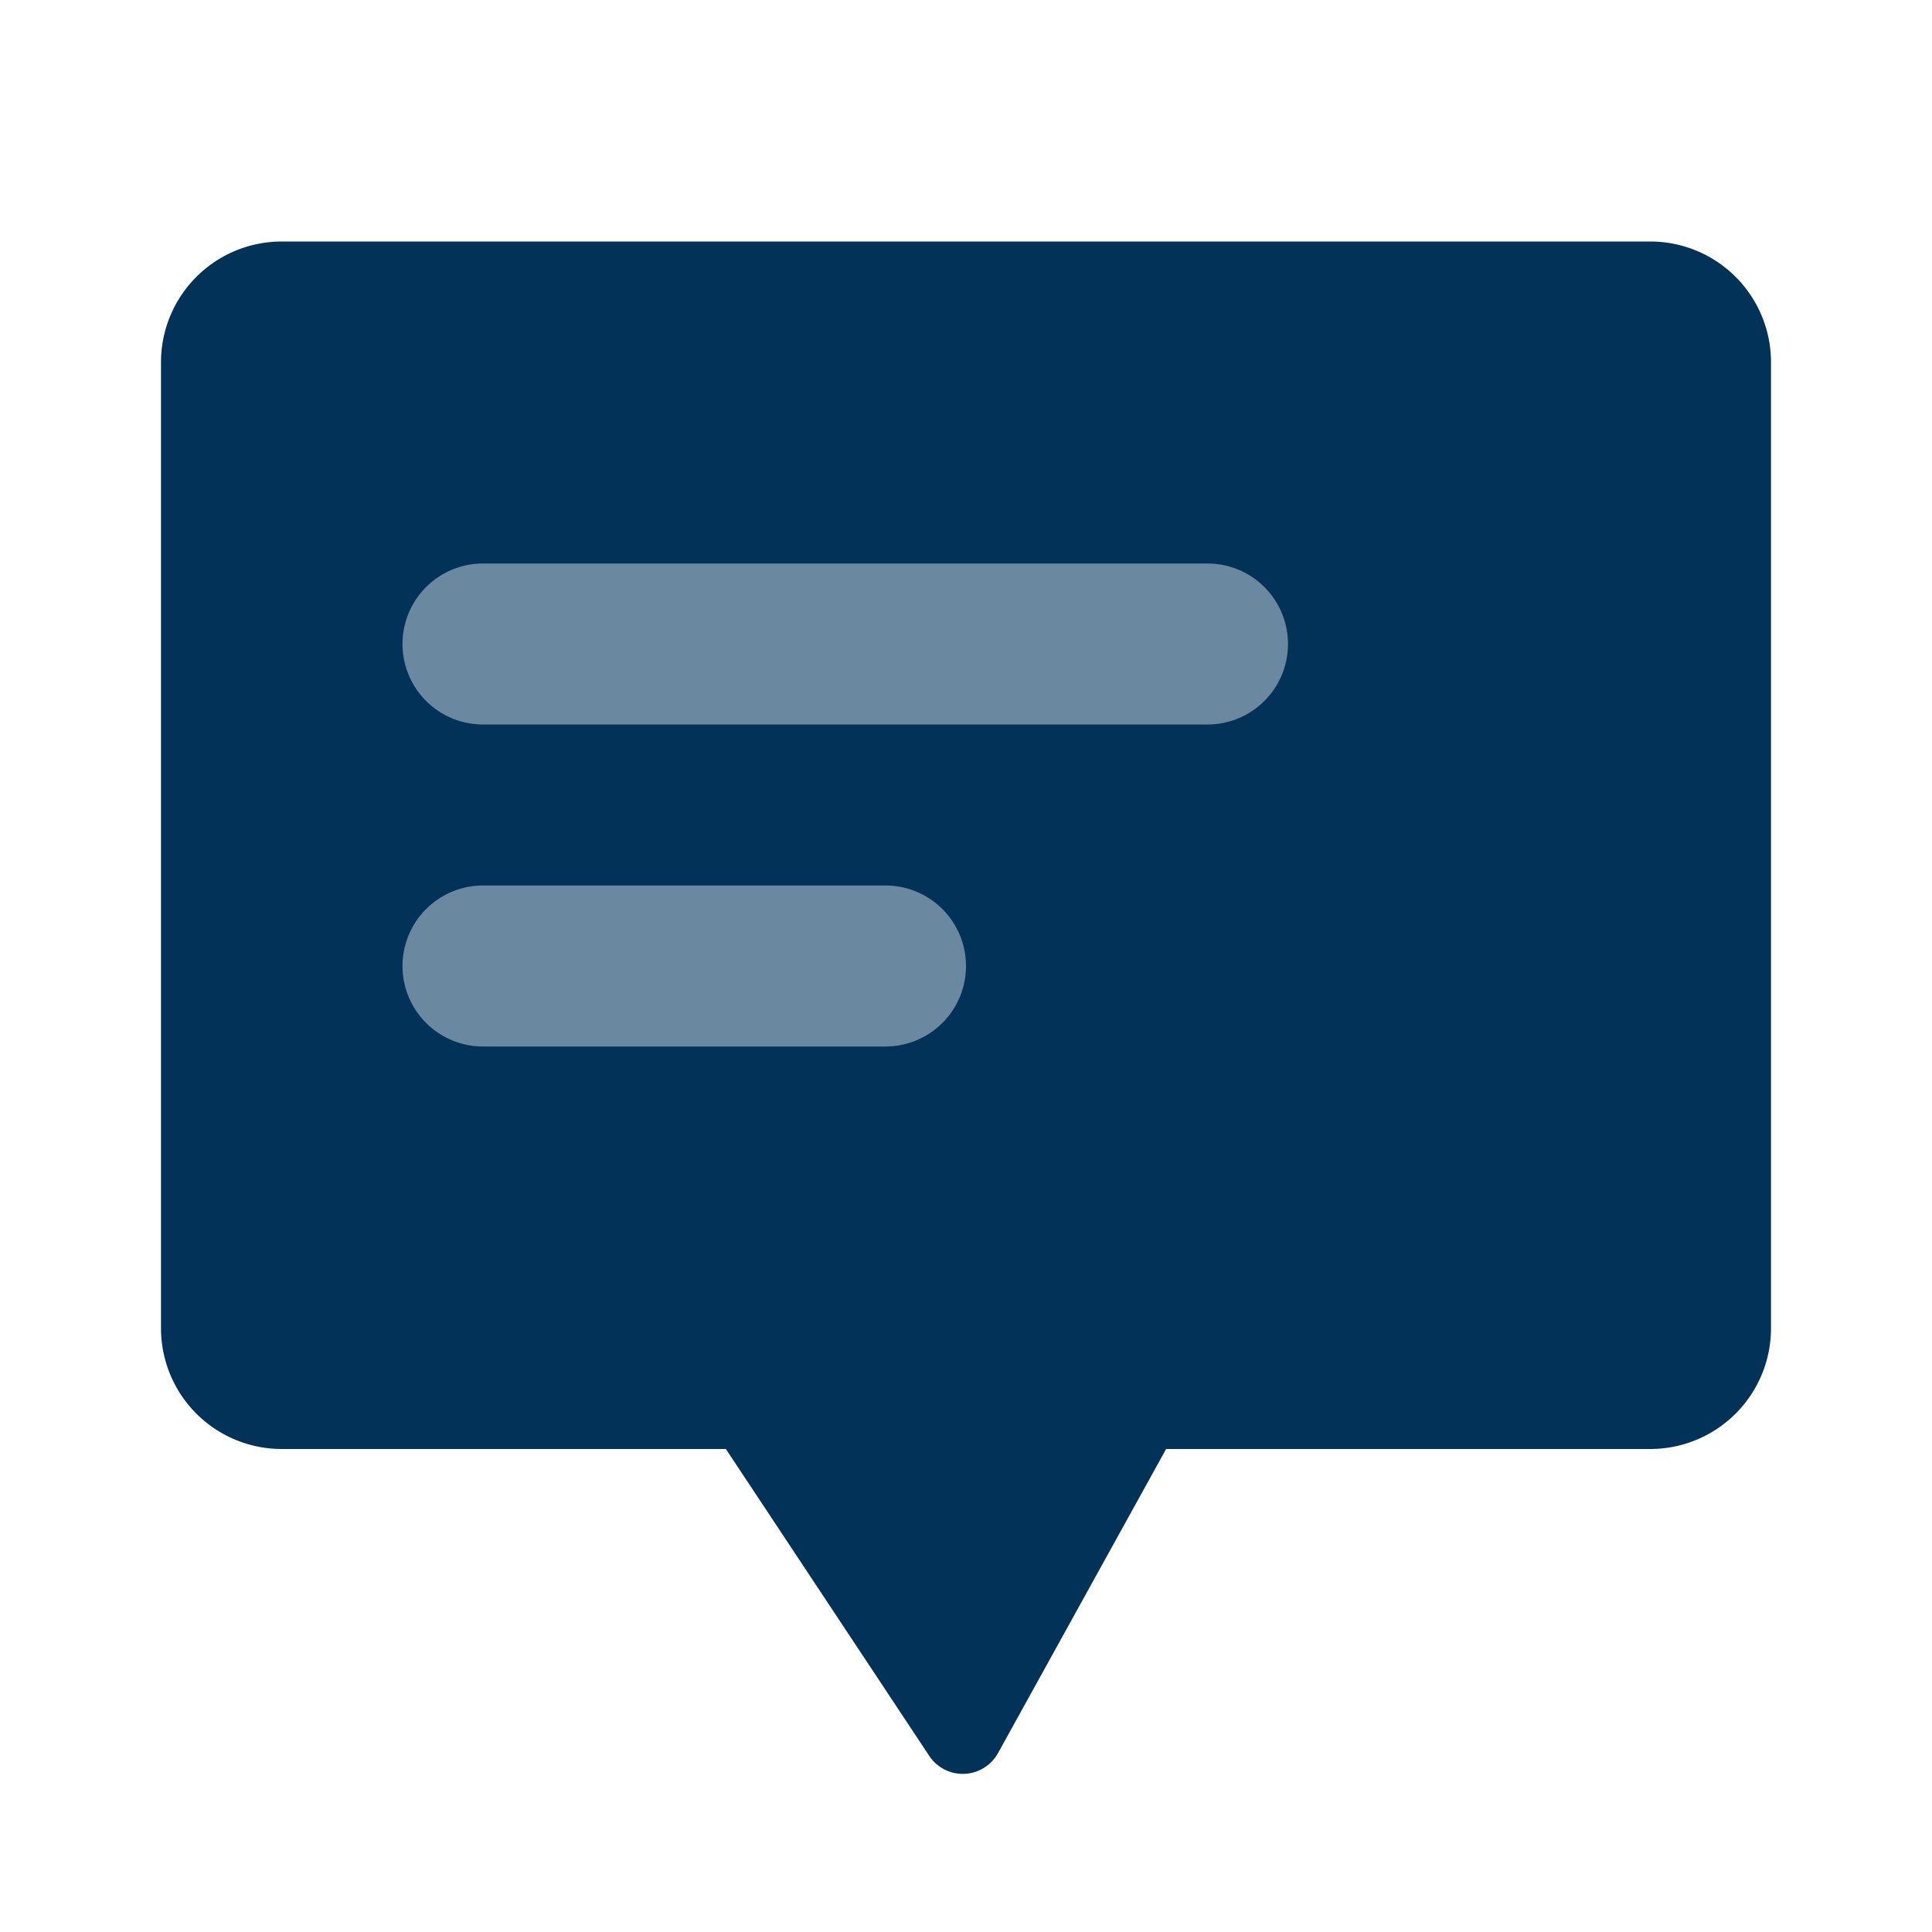
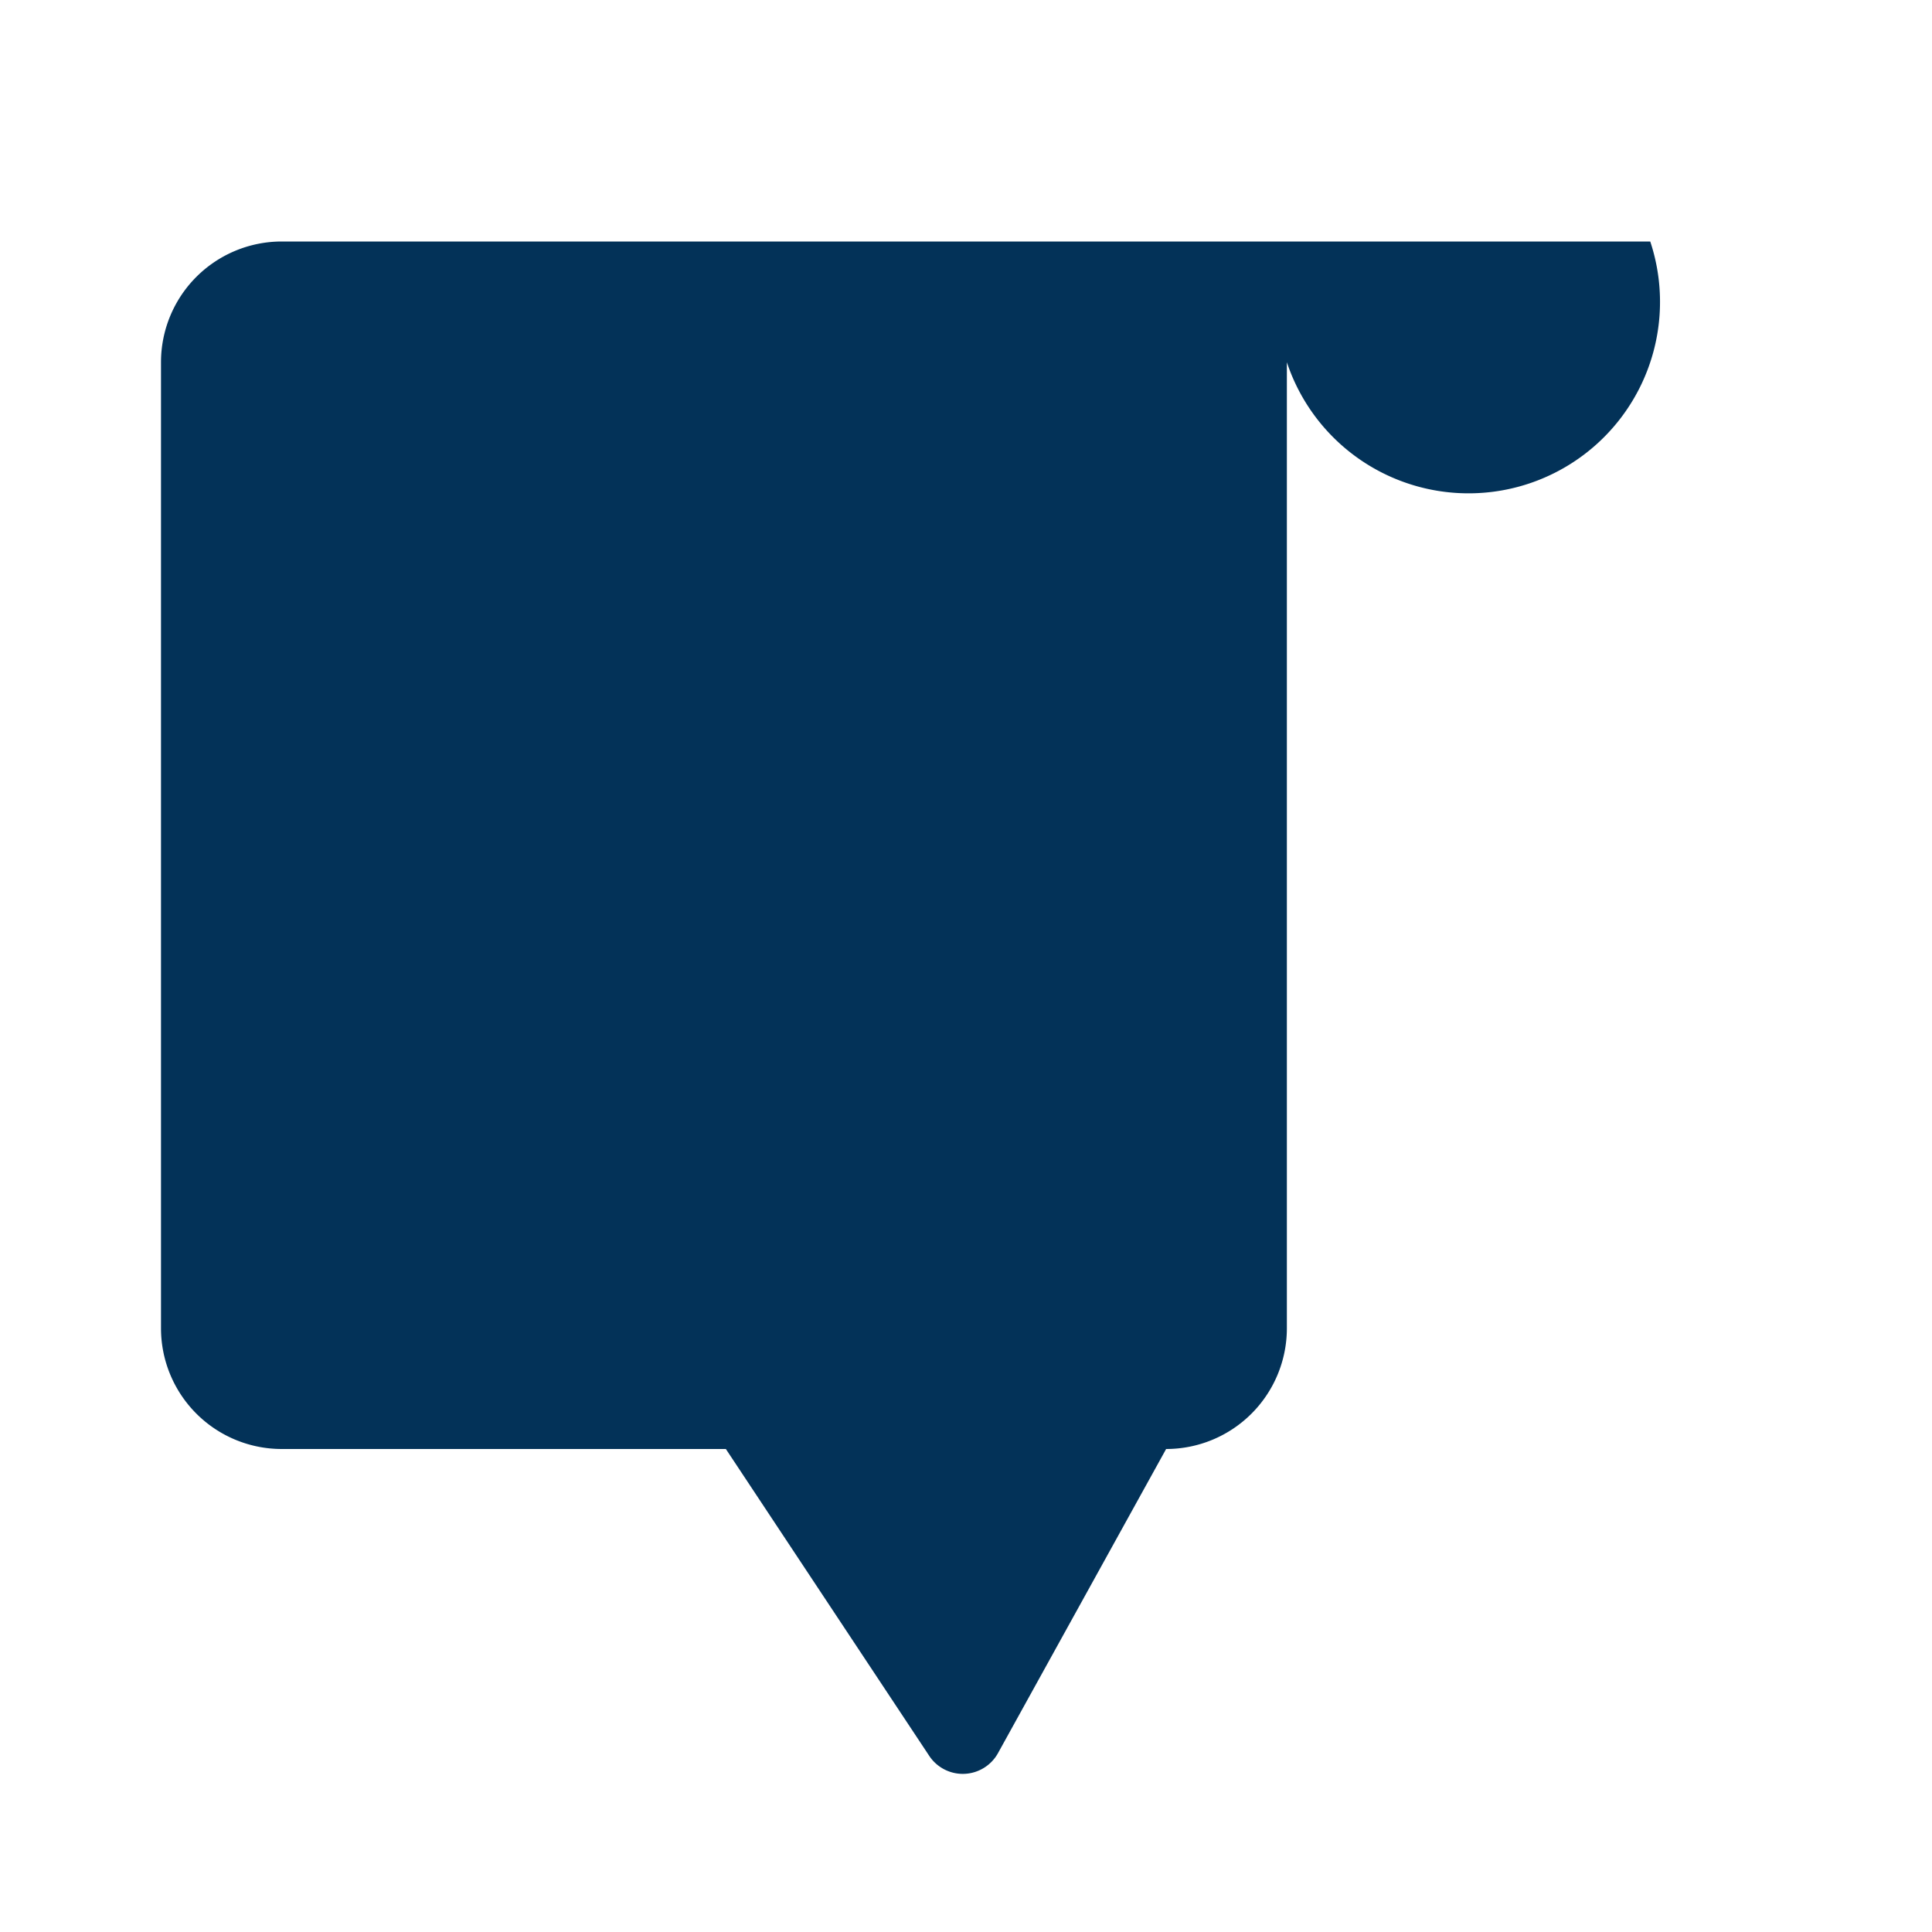
<svg xmlns="http://www.w3.org/2000/svg" width="24" height="24" viewBox="0 0 24 24" fill="none">
-   <path fill-rule="evenodd" clip-rule="evenodd" d="M3.5 3A1.5 1.5 0 0 0 2 4.5v12A1.5 1.5 0 0 0 3.5 18h5.517l2.527 3.813a.5.5 0 0 0 .854-.036L14.486 18H20.5a1.5 1.5 0 0 0 1.5-1.5v-12A1.5 1.5 0 0 0 20.5 3h-17z" fill="#033258" />
-   <path fill-rule="evenodd" clip-rule="evenodd" d="M6 7h9a1 1 0 1 1 0 2H6a1 1 0 0 1 0-2zm0 4h5a1 1 0 1 1 0 2H6a1 1 0 1 1 0-2z" fill="#6A889F" />
+   <path fill-rule="evenodd" clip-rule="evenodd" d="M3.5 3A1.5 1.5 0 0 0 2 4.5v12A1.5 1.5 0 0 0 3.5 18h5.517l2.527 3.813a.5.5 0 0 0 .854-.036L14.486 18a1.5 1.5 0 0 0 1.5-1.5v-12A1.5 1.5 0 0 0 20.5 3h-17z" fill="#033258" />
</svg>